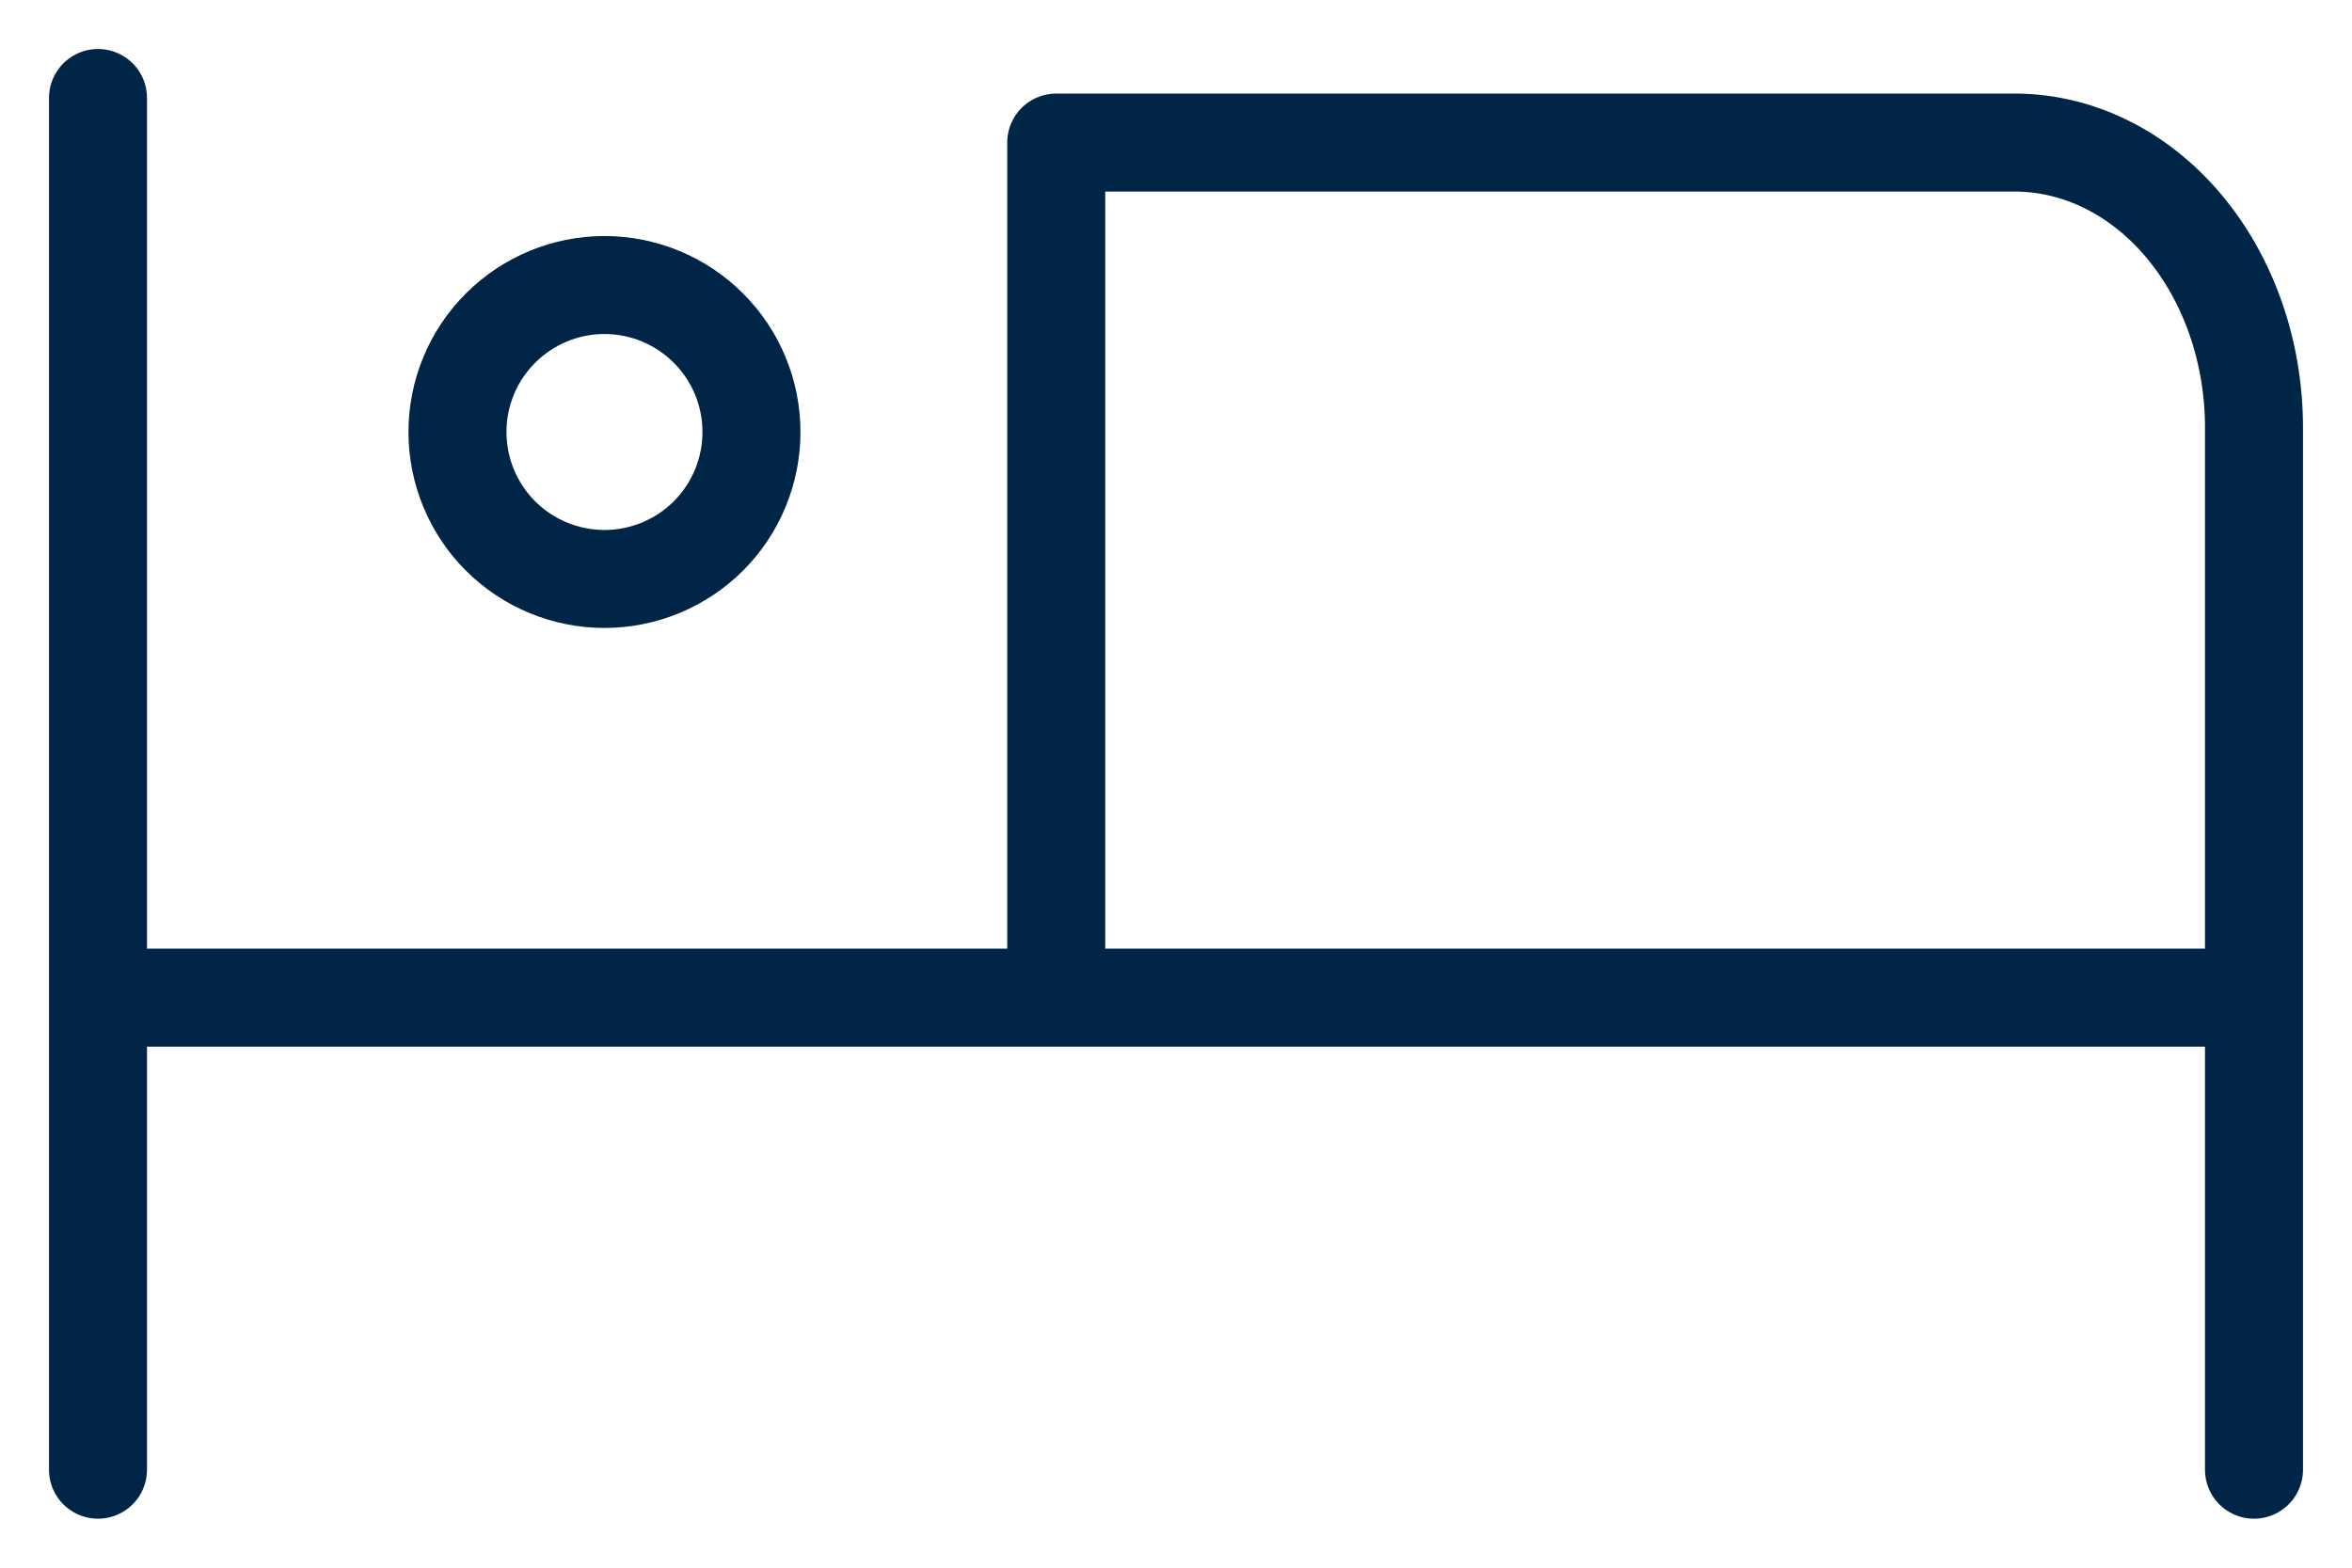
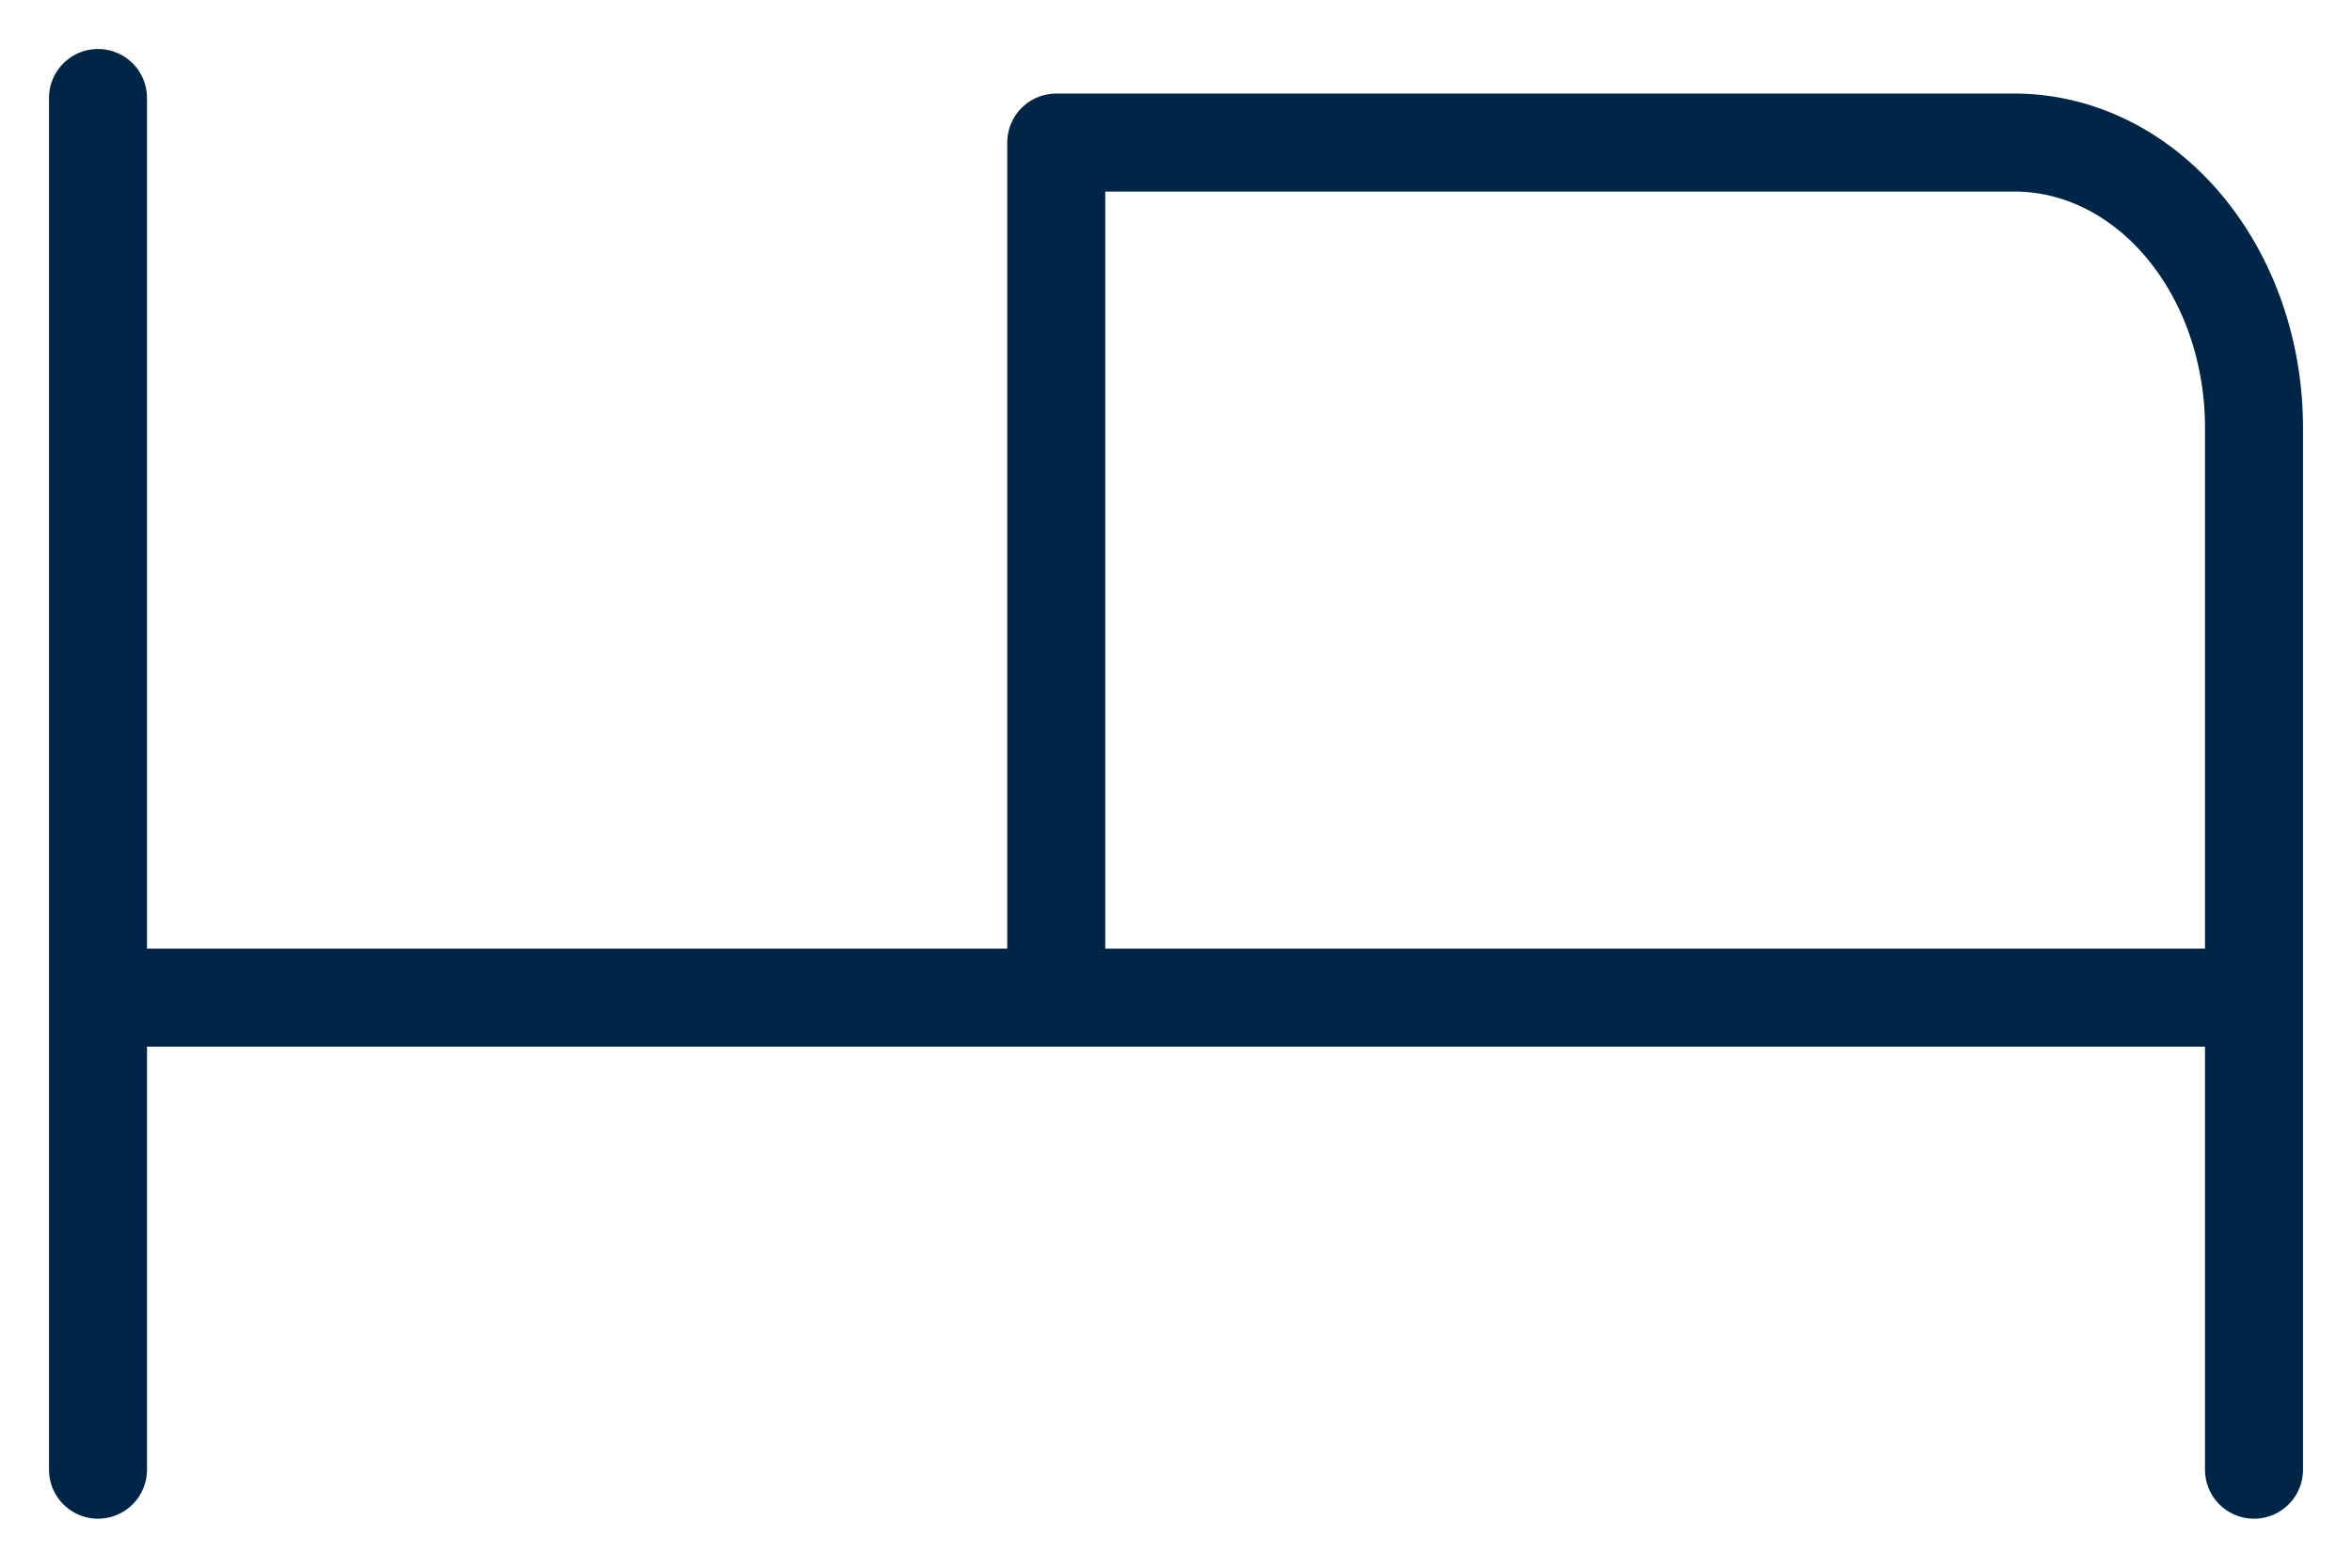
<svg xmlns="http://www.w3.org/2000/svg" width="24" height="16" viewBox="0 0 24 16" fill="none">
  <path d="M1 1V15M1 10.182H23M23 15V4.364C23 3.592 22.742 2.852 22.284 2.307C21.826 1.761 21.204 1.455 20.556 1.455H10.778V10.182" stroke="#002547" stroke-linecap="round" stroke-linejoin="round" />
-   <path d="M4.668 4.409C4.668 4.807 4.826 5.189 5.107 5.47C5.389 5.751 5.77 5.909 6.168 5.909C6.566 5.909 6.947 5.751 7.229 5.47C7.51 5.189 7.668 4.807 7.668 4.409C7.668 4.011 7.51 3.63 7.229 3.349C6.947 3.067 6.566 2.909 6.168 2.909C5.77 2.909 5.389 3.067 5.107 3.349C4.826 3.63 4.668 4.011 4.668 4.409Z" stroke="#002547" stroke-linecap="round" stroke-linejoin="round" />
</svg>